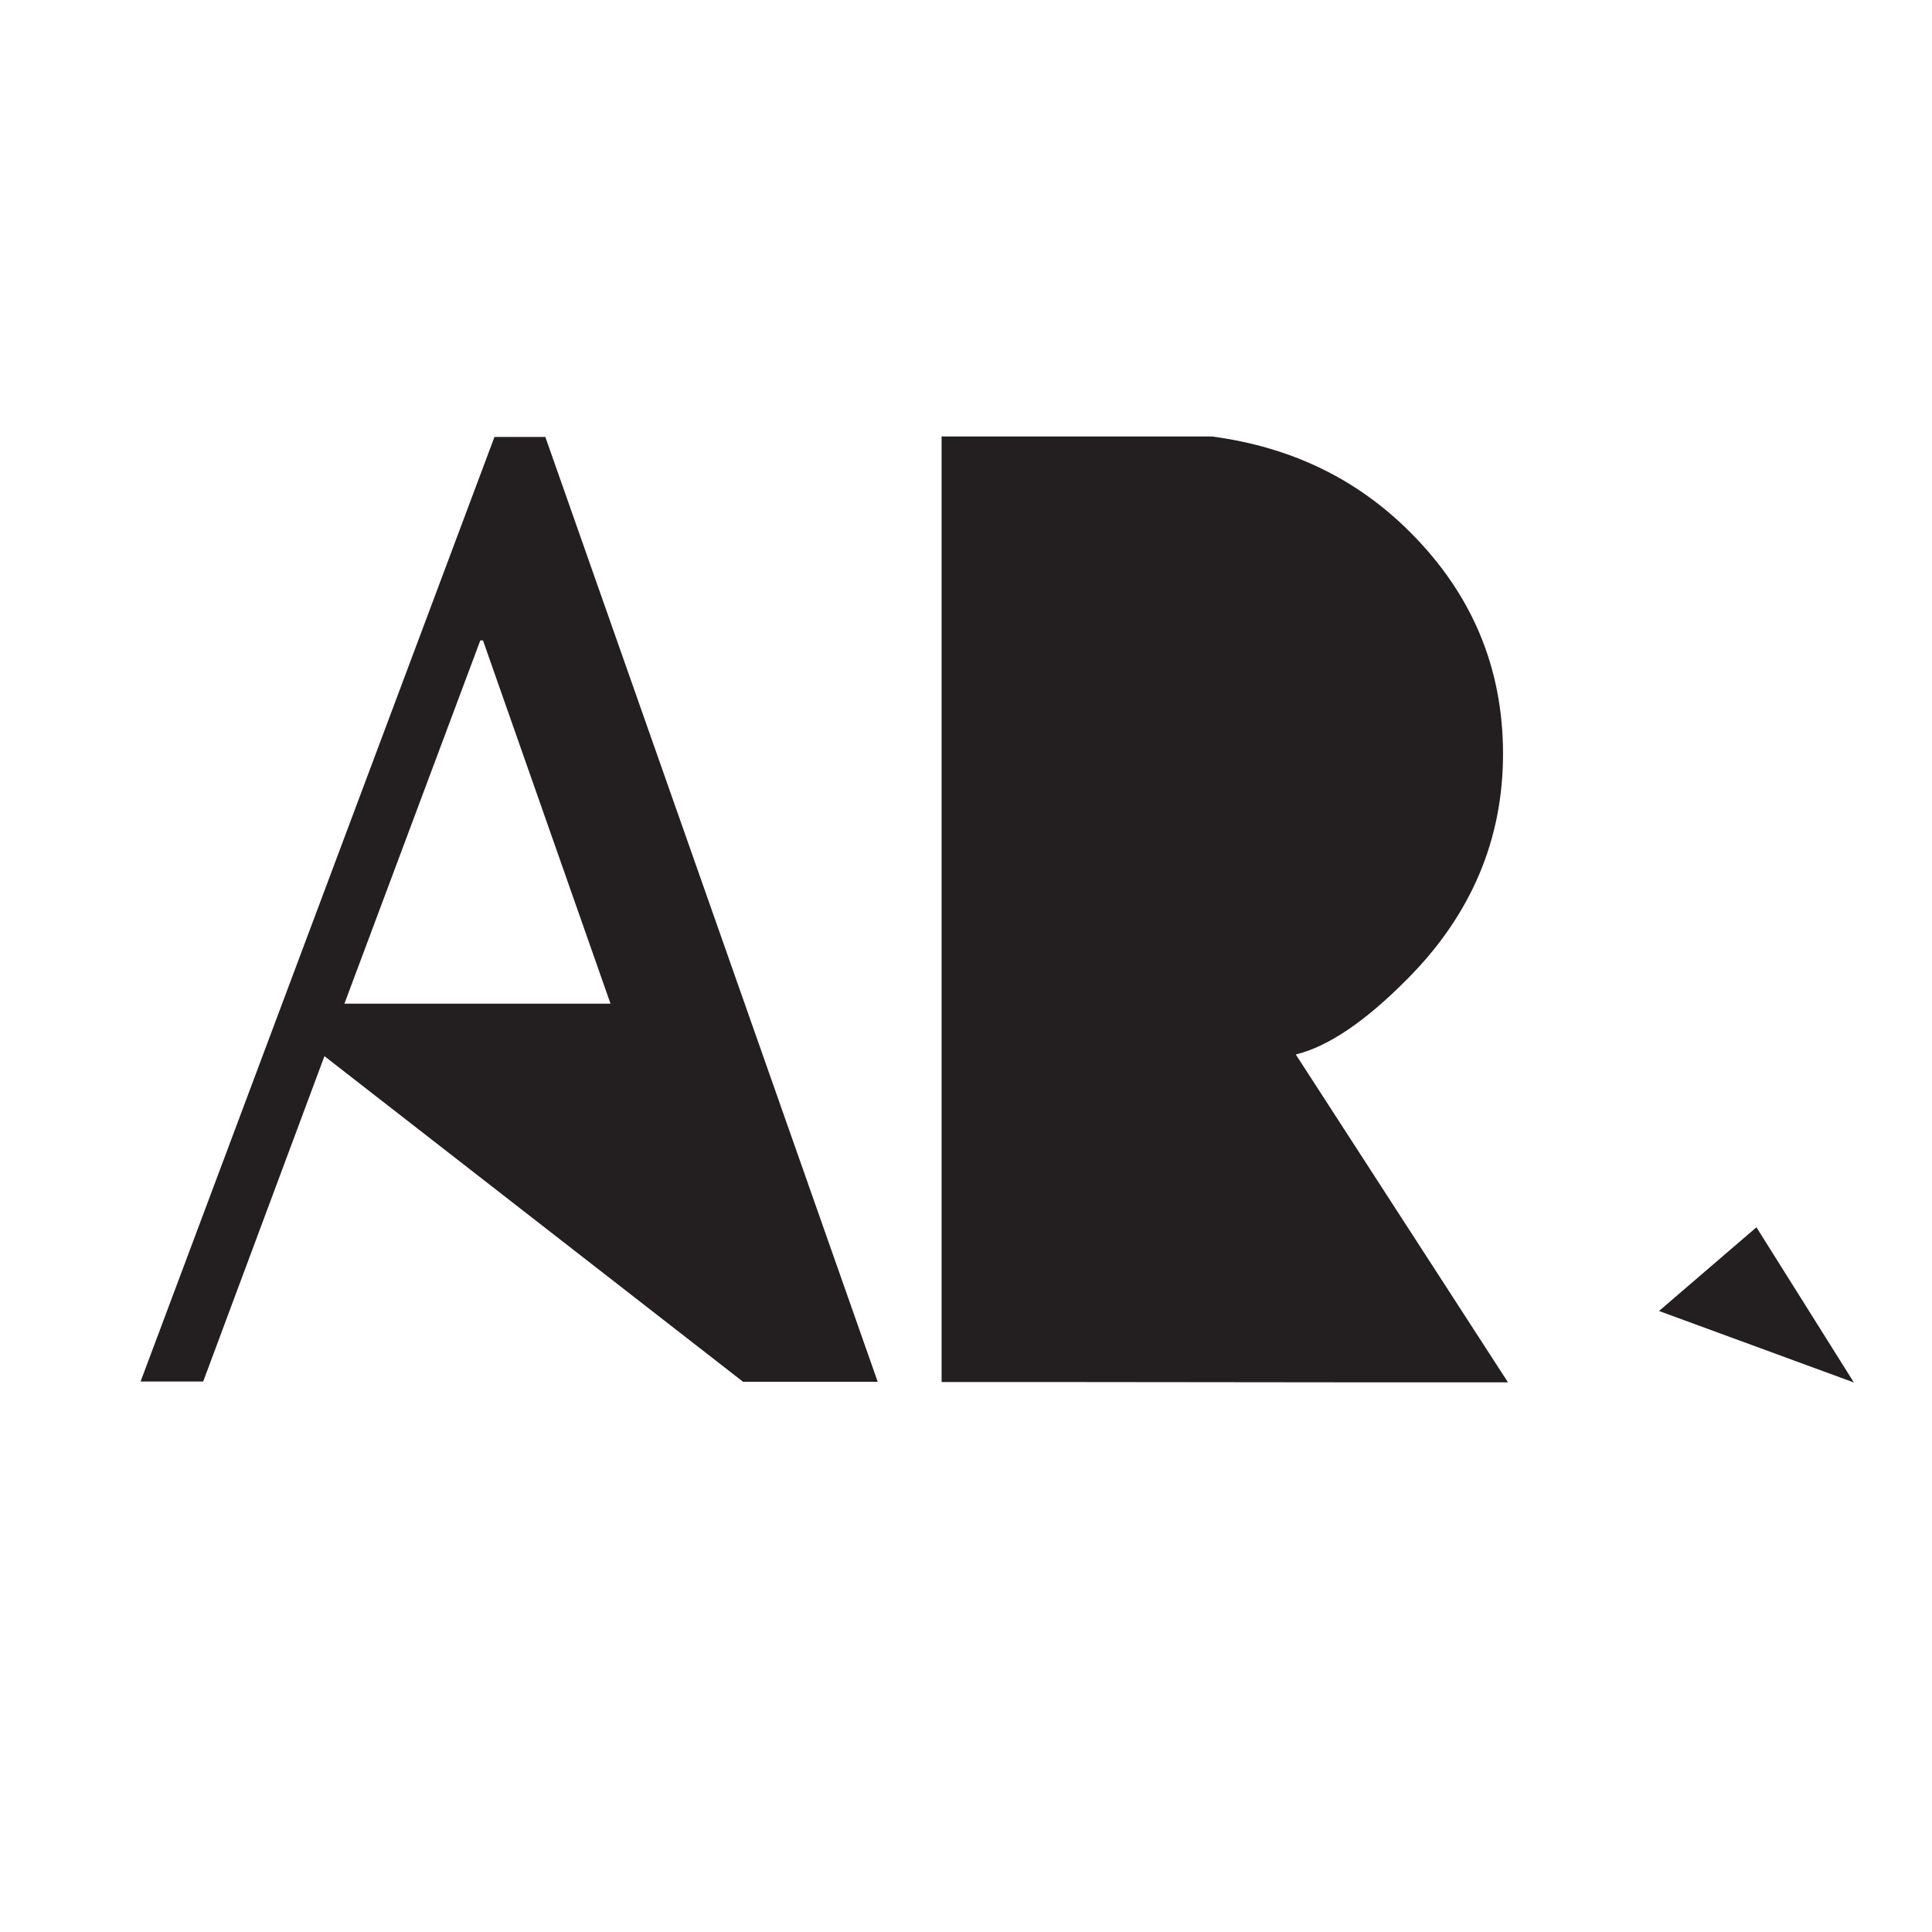
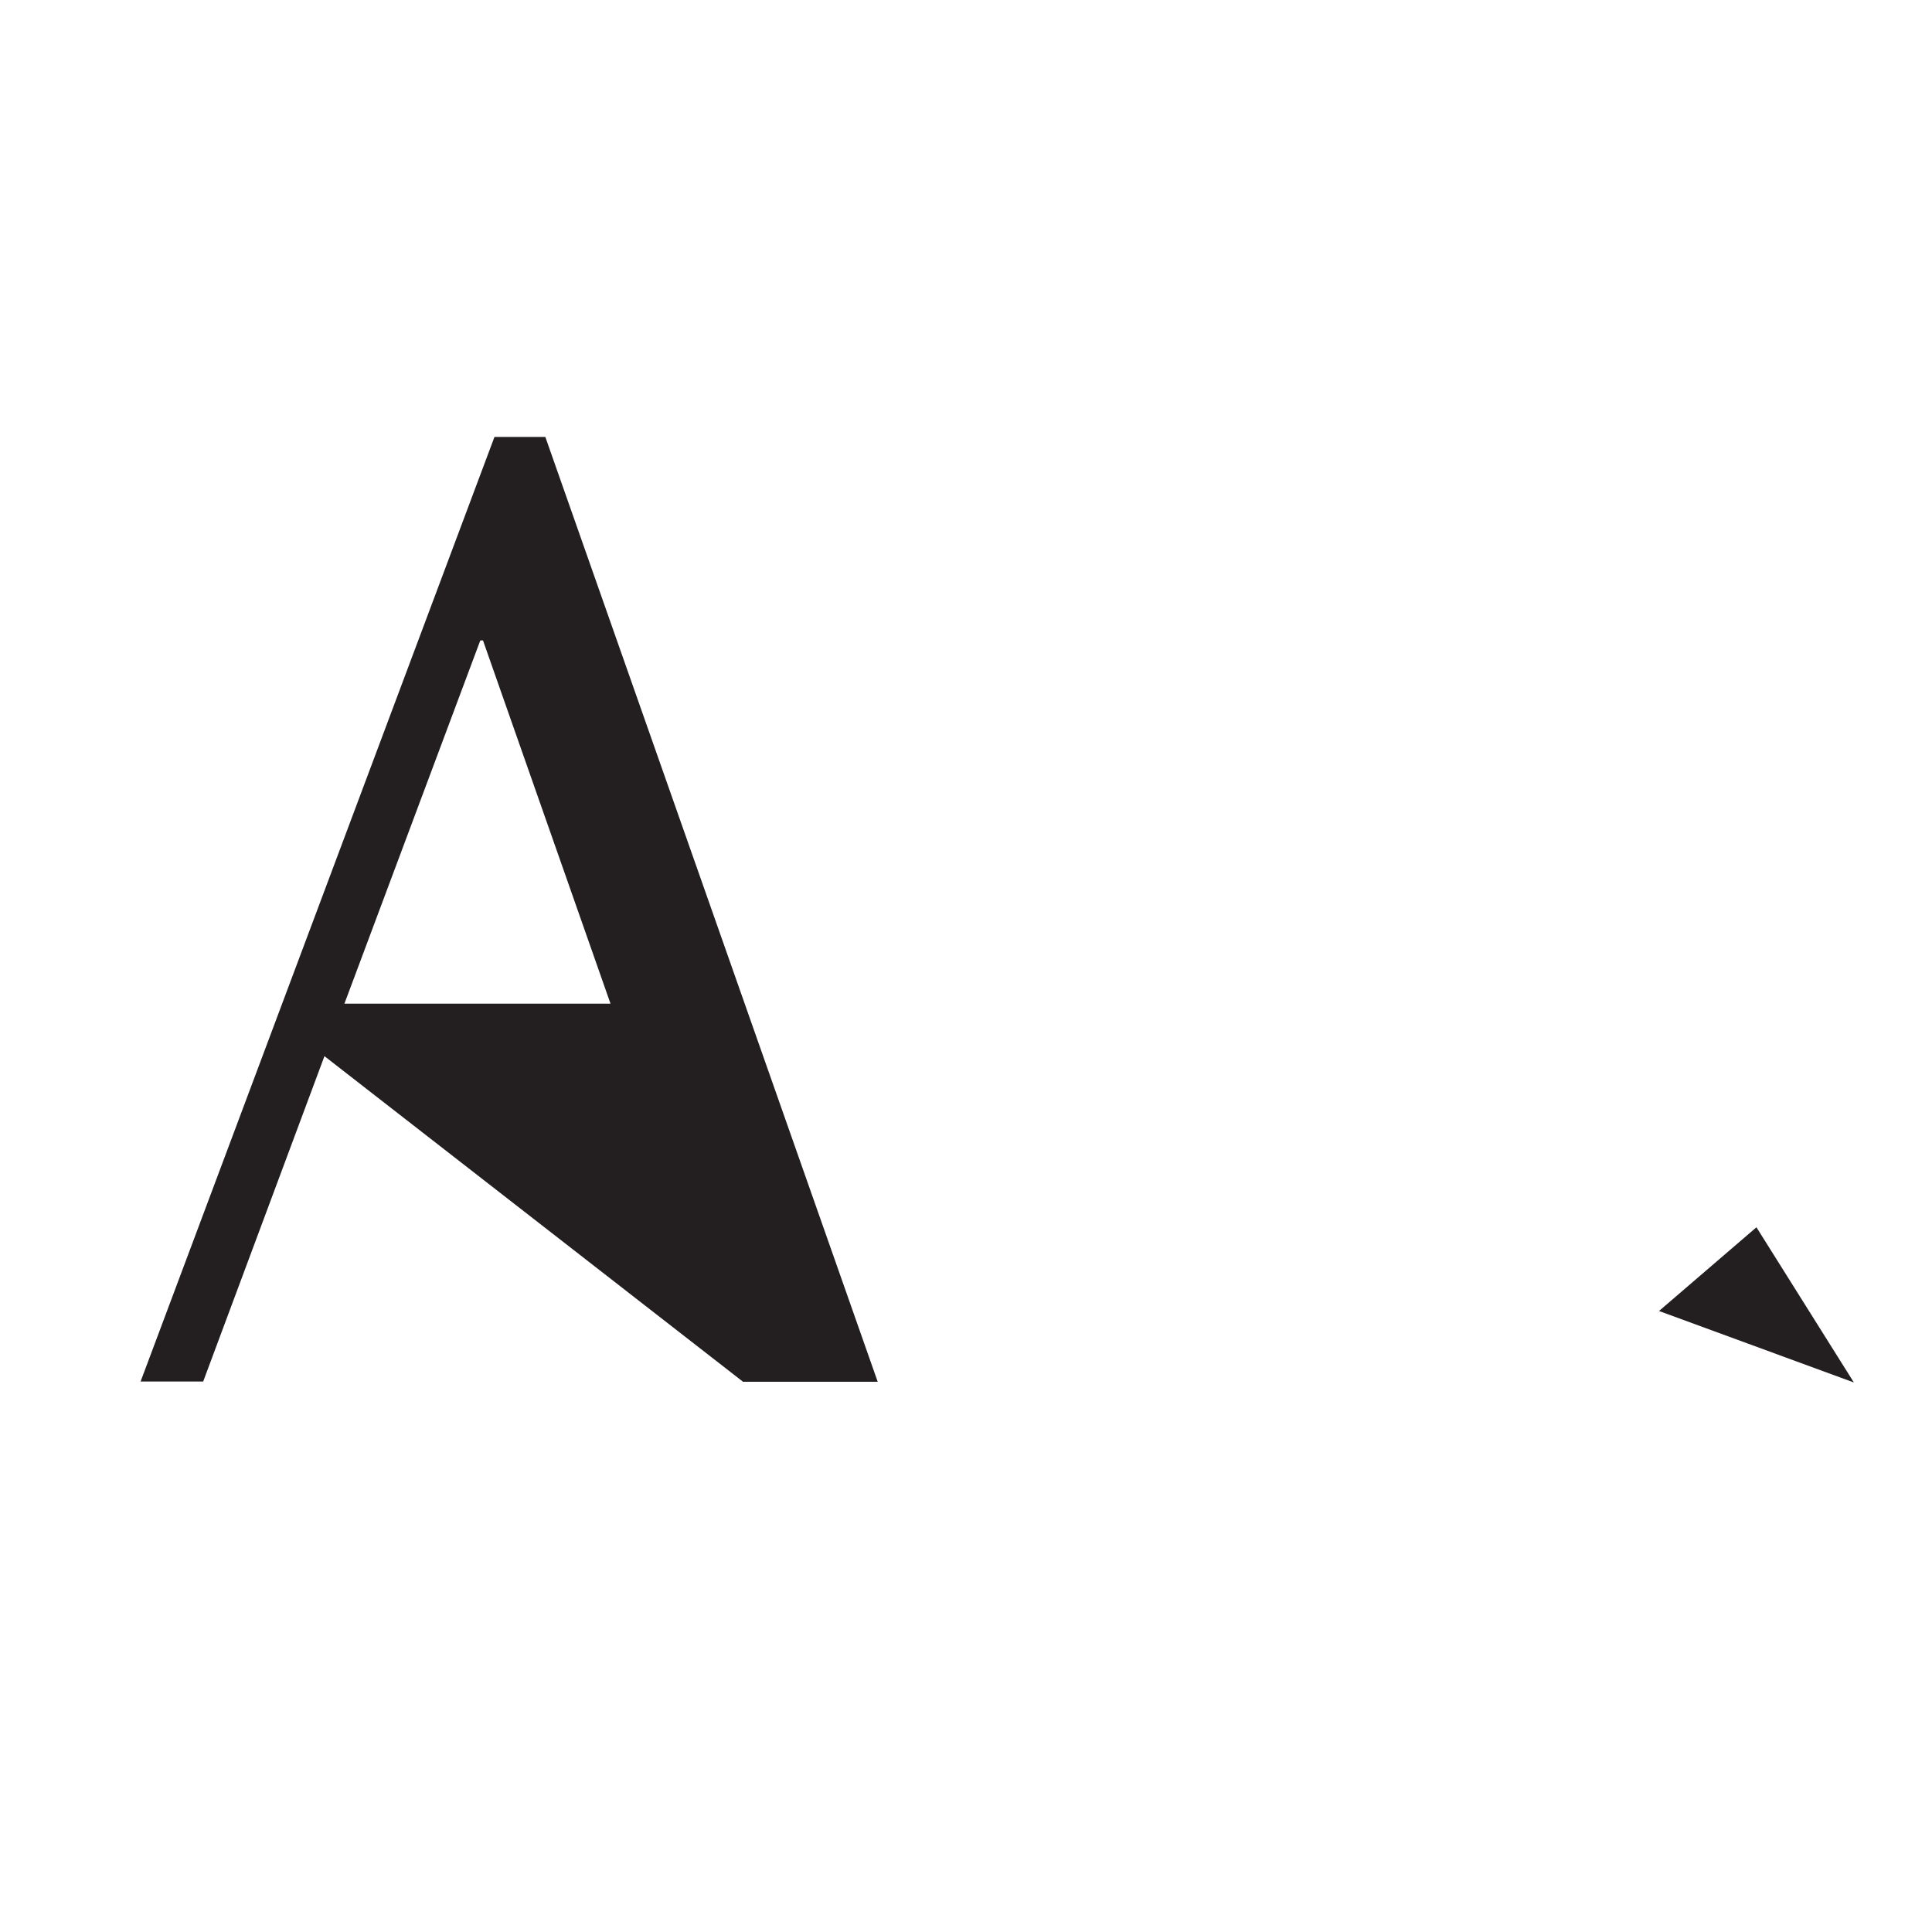
<svg xmlns="http://www.w3.org/2000/svg" id="Livello_1" data-name="Livello 1" viewBox="0 0 300 300">
  <defs>
    <style>
      .cls-1 {
        fill: #231f20;
      }
    </style>
  </defs>
  <title>logo-06</title>
  <g>
-     <path class="cls-1" d="M164.68,214.6H146.21V67.78h42Q206.61,70.22,219,82.67q14.39,14.39,14.39,34.39T218.55,152q-9.8,9.9-17.34,11.74l32.95,50.91H212.84" />
-     <path class="cls-1" d="M257.61,203.57l15.13-13,15.13,24.1Z" />
+     <path class="cls-1" d="M257.61,203.57l15.13-13,15.13,24.1" />
    <path class="cls-1" d="M84.68,67.85h-7.9L21.83,214.52h9.72L50.38,164l65,50.56h20.91Zm-31.2,88,21.1-56.4H75l19.8,56.4Z" />
  </g>
</svg>